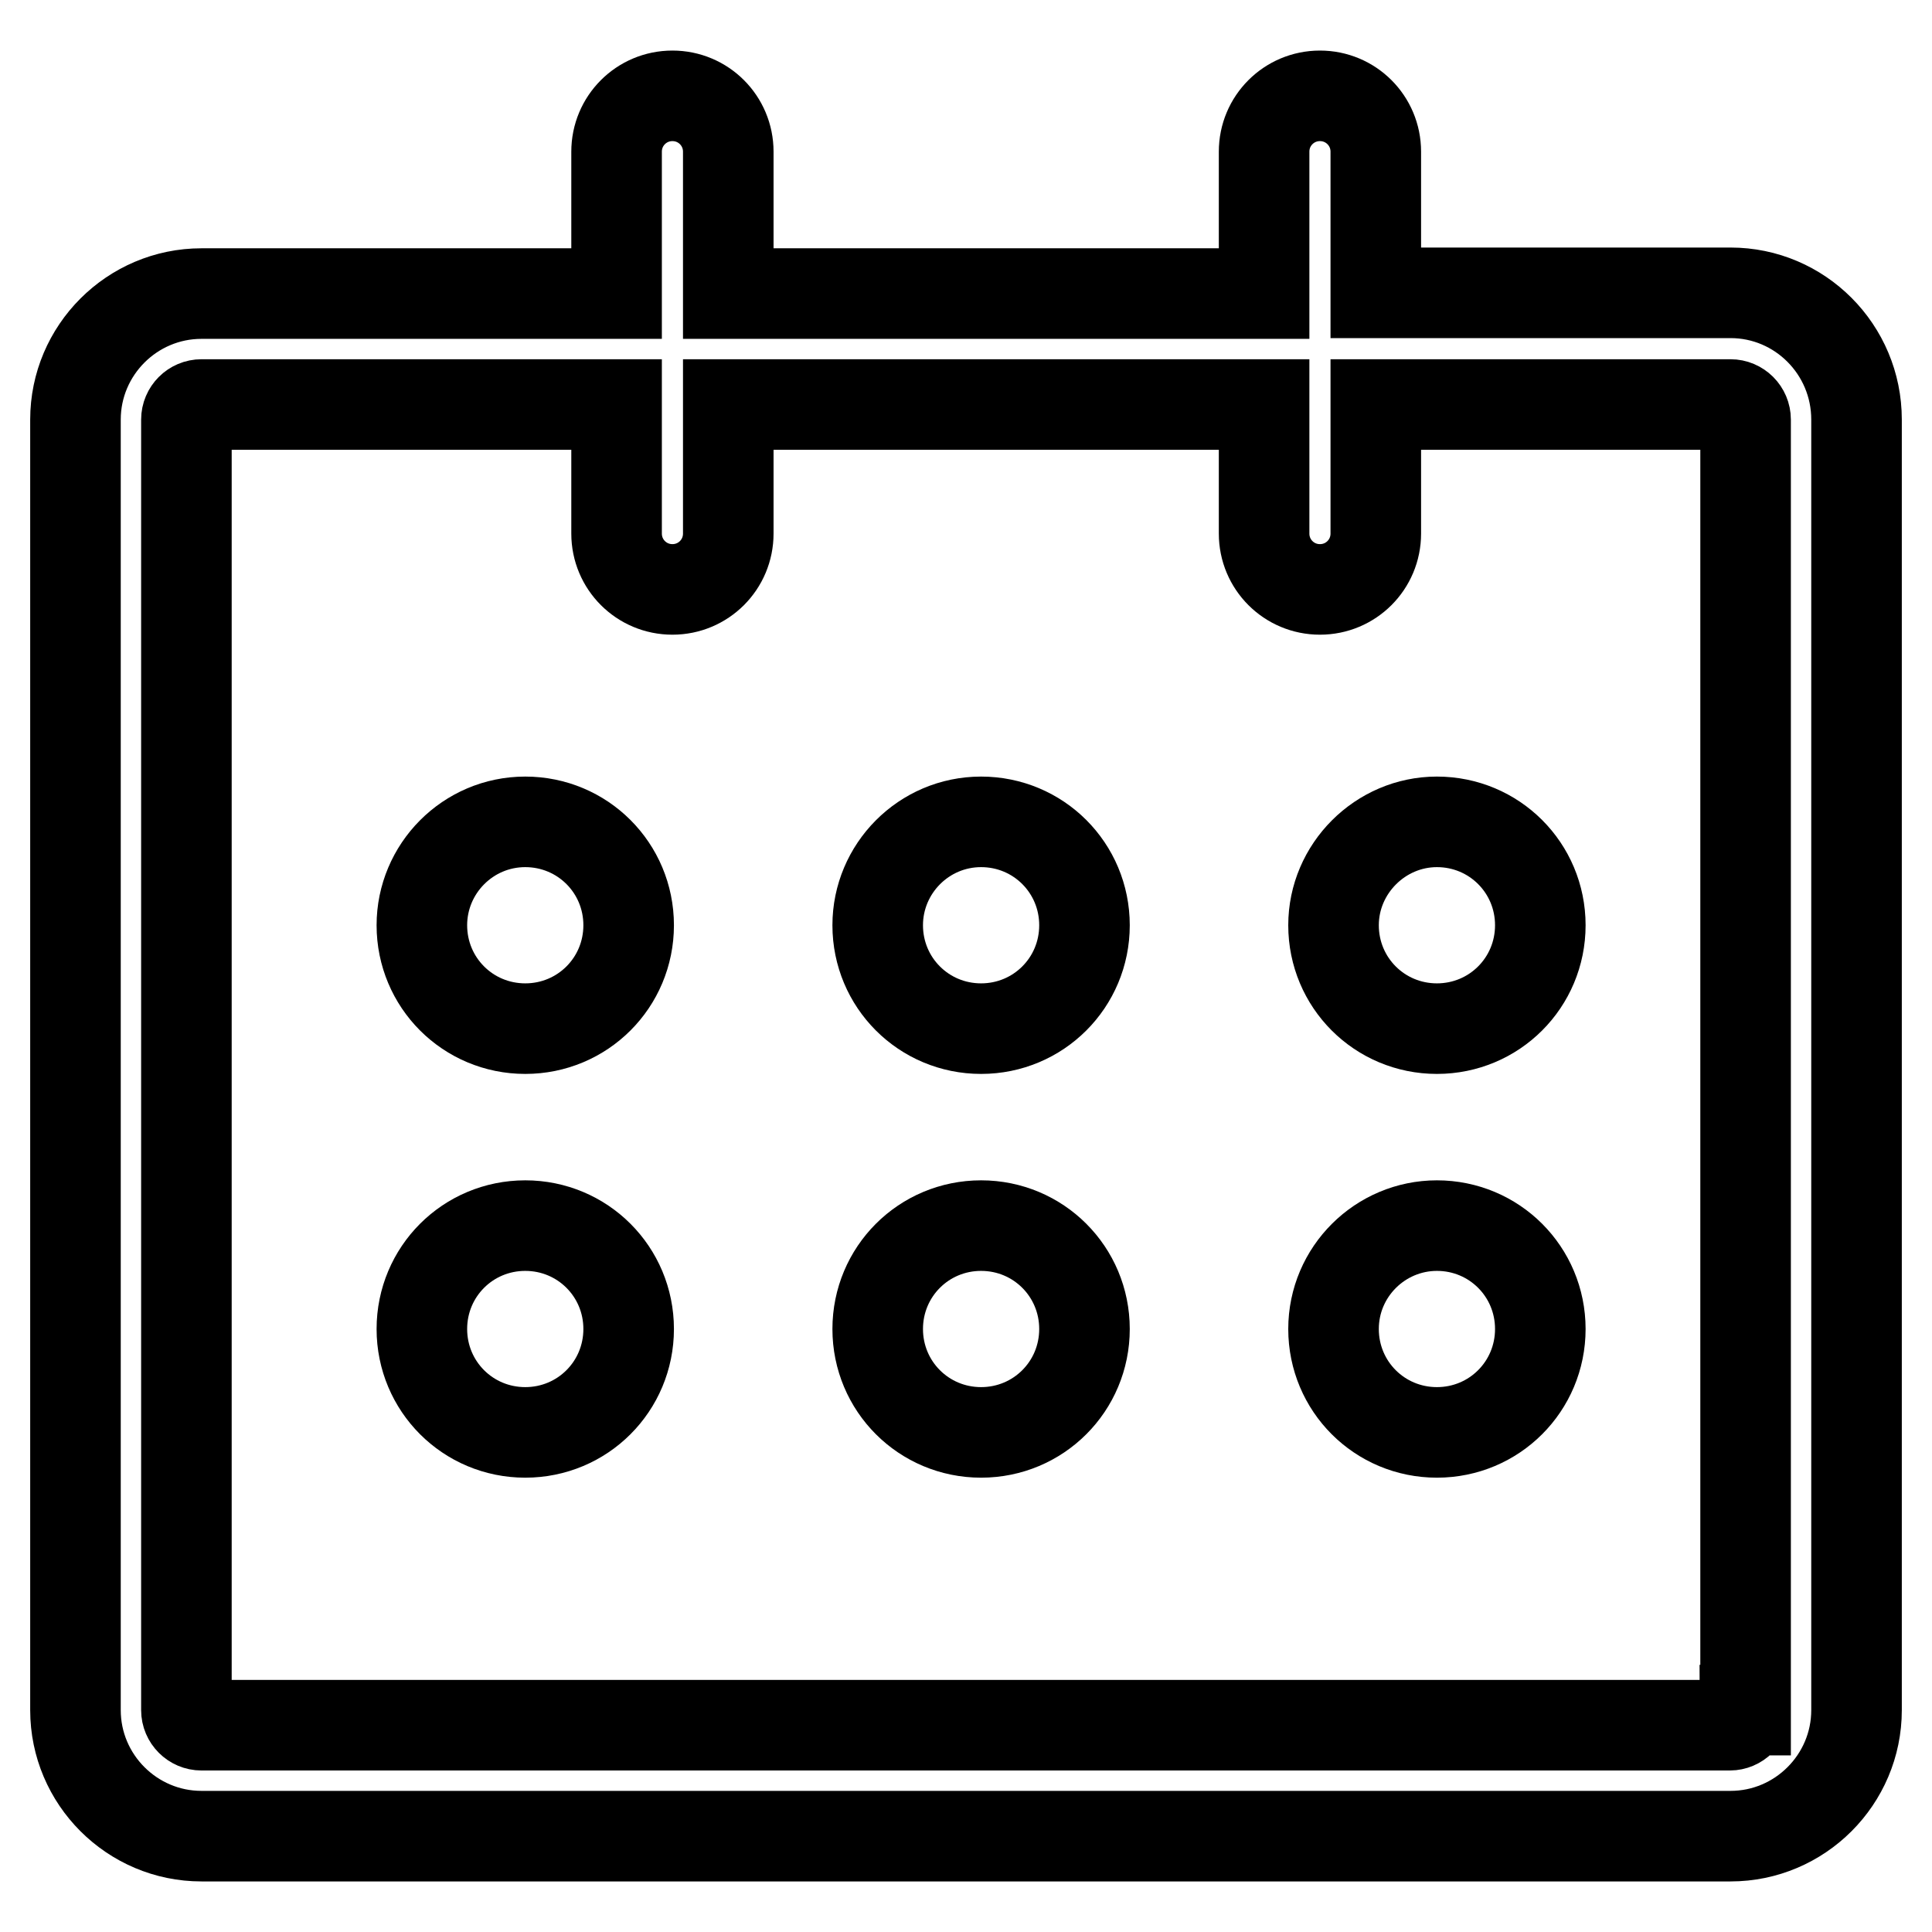
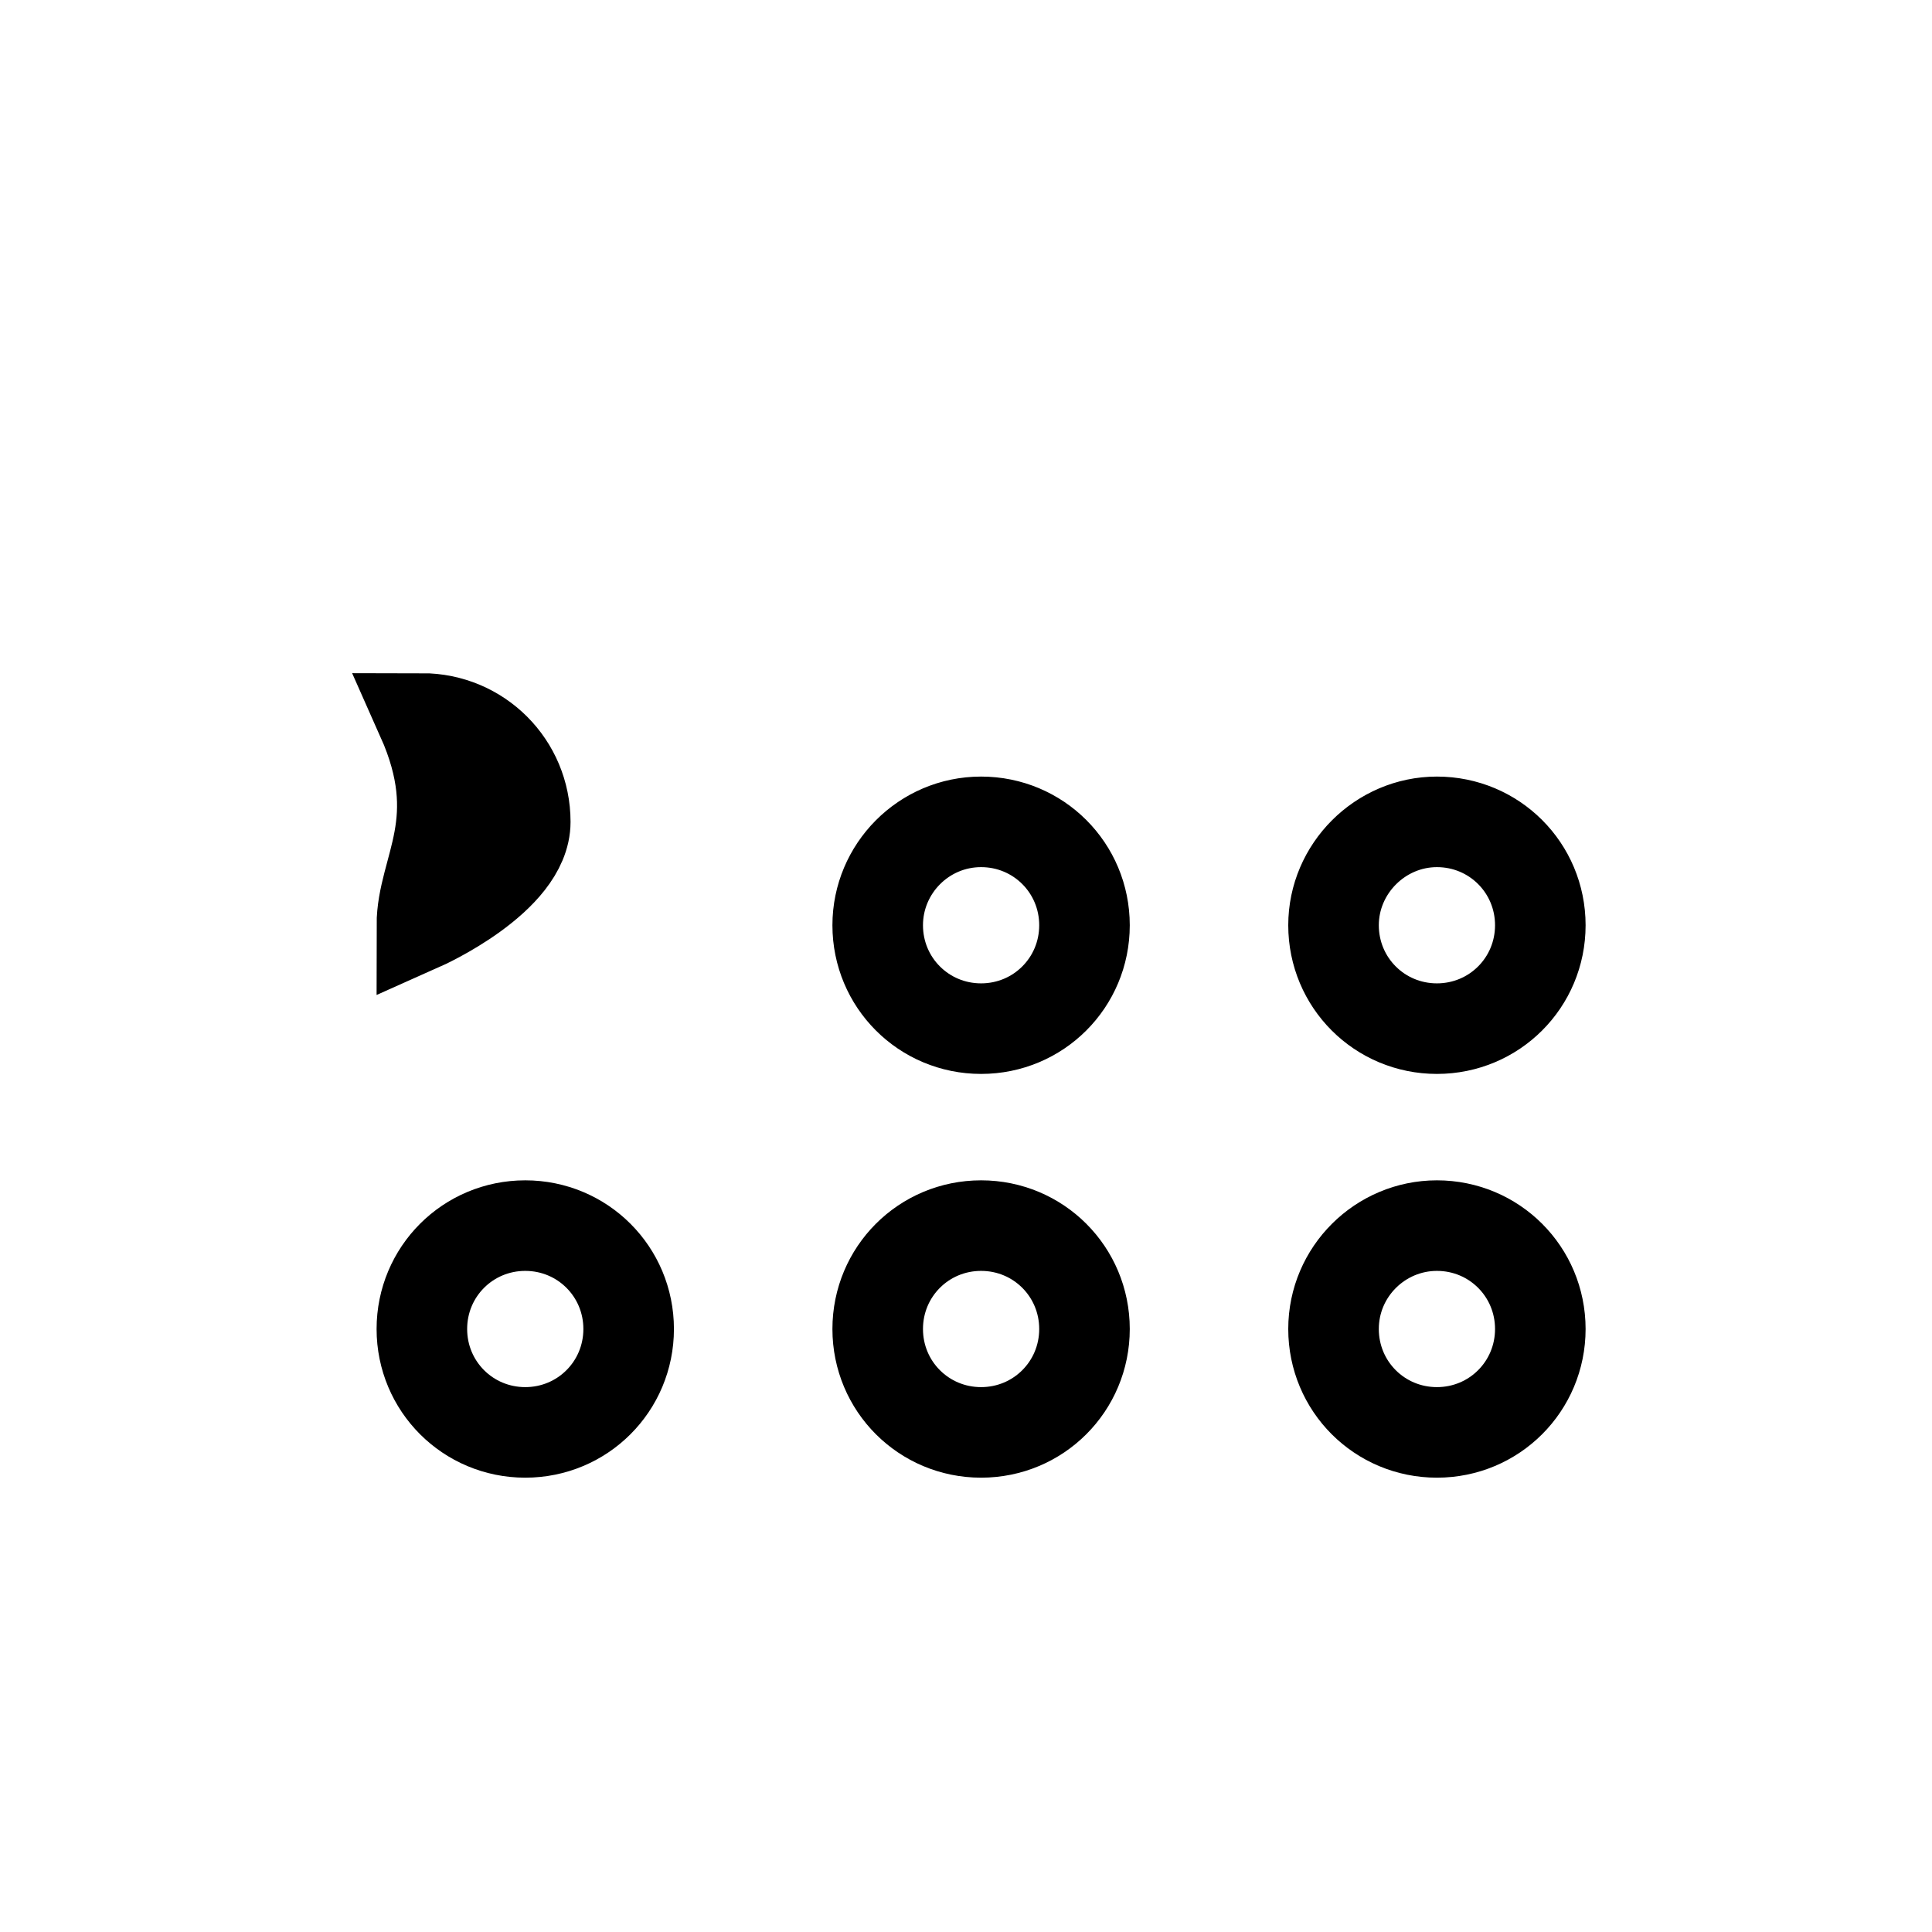
<svg xmlns="http://www.w3.org/2000/svg" version="1.1" x="0px" y="0px" viewBox="0 0 256 256" enable-background="new 0 0 256 256" xml:space="preserve">
  <g>
-     <path stroke-width="12" fill-opacity="0" stroke="#000000" d="M229.3,38.8h-47V20.1c0-4.1-3.3-7.4-7.4-7.4c-4.1,0-7.4,3.3-7.4,7.4v18.8h-71V20.1c0-4.1-3.3-7.4-7.4-7.4 s-7.4,3.3-7.4,7.4v18.8h-55c-9.2,0-16.7,7.5-16.7,16.7v171c0,9.2,7.5,16.7,16.7,16.7h202.6c9.2,0,16.7-7.5,16.7-16.7v-171 C246,46.3,238.5,38.8,229.3,38.8L229.3,38.8z M231.2,226.6c0,1.1-0.9,2-2,2H26.7c-1.1,0-2-0.9-2-2v-171c0-1.1,0.9-2,2-2h55v17.1 c0,4.1,3.3,7.4,7.4,7.4c4.1,0,7.4-3.3,7.4-7.4V53.6h71v17.1c0,4.1,3.3,7.4,7.4,7.4s7.4-3.3,7.4-7.4V53.6h47c1.1,0,2,0.9,2,2V226.6 L231.2,226.6z" />
-     <path stroke-width="12" fill-opacity="0" stroke="#000000" d="M55.9,122.6c0,7.6,6.1,13.7,13.7,13.7s13.7-6.1,13.7-13.7c0-7.6-6.1-13.7-13.7-13.7 C62,108.9,55.9,115.1,55.9,122.6C55.9,122.6,55.9,122.6,55.9,122.6z M116.3,122.6c0,7.6,6.1,13.7,13.7,13.7 c7.6,0,13.7-6.1,13.7-13.7l0,0c0-7.6-6.1-13.7-13.7-13.7C122.4,108.9,116.3,115.1,116.3,122.6C116.3,122.6,116.3,122.6,116.3,122.6 z M176.7,122.6c0,7.6,6.1,13.7,13.7,13.7c7.6,0,13.7-6.1,13.7-13.7c0,0,0,0,0,0c0-7.6-6.1-13.7-13.7-13.7 C182.9,108.9,176.7,115.1,176.7,122.6C176.7,122.6,176.7,122.6,176.7,122.6z M55.9,176.1c0,7.6,6.1,13.7,13.7,13.7 s13.7-6.1,13.7-13.7c0-7.6-6.1-13.7-13.7-13.7C62,162.4,55.9,168.5,55.9,176.1C55.9,176.1,55.9,176.1,55.9,176.1z M116.3,176.1 c0,7.6,6.1,13.7,13.7,13.7c7.6,0,13.7-6.1,13.7-13.7c0,0,0,0,0,0c0-7.6-6.1-13.7-13.7-13.7C122.4,162.4,116.3,168.5,116.3,176.1z  M176.7,176.1c0,7.6,6.1,13.7,13.7,13.7c7.6,0,13.7-6.1,13.7-13.7l0,0c0-7.6-6.1-13.7-13.7-13.7 C182.9,162.4,176.7,168.5,176.7,176.1z" />
+     <path stroke-width="12" fill-opacity="0" stroke="#000000" d="M55.9,122.6s13.7-6.1,13.7-13.7c0-7.6-6.1-13.7-13.7-13.7 C62,108.9,55.9,115.1,55.9,122.6C55.9,122.6,55.9,122.6,55.9,122.6z M116.3,122.6c0,7.6,6.1,13.7,13.7,13.7 c7.6,0,13.7-6.1,13.7-13.7l0,0c0-7.6-6.1-13.7-13.7-13.7C122.4,108.9,116.3,115.1,116.3,122.6C116.3,122.6,116.3,122.6,116.3,122.6 z M176.7,122.6c0,7.6,6.1,13.7,13.7,13.7c7.6,0,13.7-6.1,13.7-13.7c0,0,0,0,0,0c0-7.6-6.1-13.7-13.7-13.7 C182.9,108.9,176.7,115.1,176.7,122.6C176.7,122.6,176.7,122.6,176.7,122.6z M55.9,176.1c0,7.6,6.1,13.7,13.7,13.7 s13.7-6.1,13.7-13.7c0-7.6-6.1-13.7-13.7-13.7C62,162.4,55.9,168.5,55.9,176.1C55.9,176.1,55.9,176.1,55.9,176.1z M116.3,176.1 c0,7.6,6.1,13.7,13.7,13.7c7.6,0,13.7-6.1,13.7-13.7c0,0,0,0,0,0c0-7.6-6.1-13.7-13.7-13.7C122.4,162.4,116.3,168.5,116.3,176.1z  M176.7,176.1c0,7.6,6.1,13.7,13.7,13.7c7.6,0,13.7-6.1,13.7-13.7l0,0c0-7.6-6.1-13.7-13.7-13.7 C182.9,162.4,176.7,168.5,176.7,176.1z" />
  </g>
</svg>